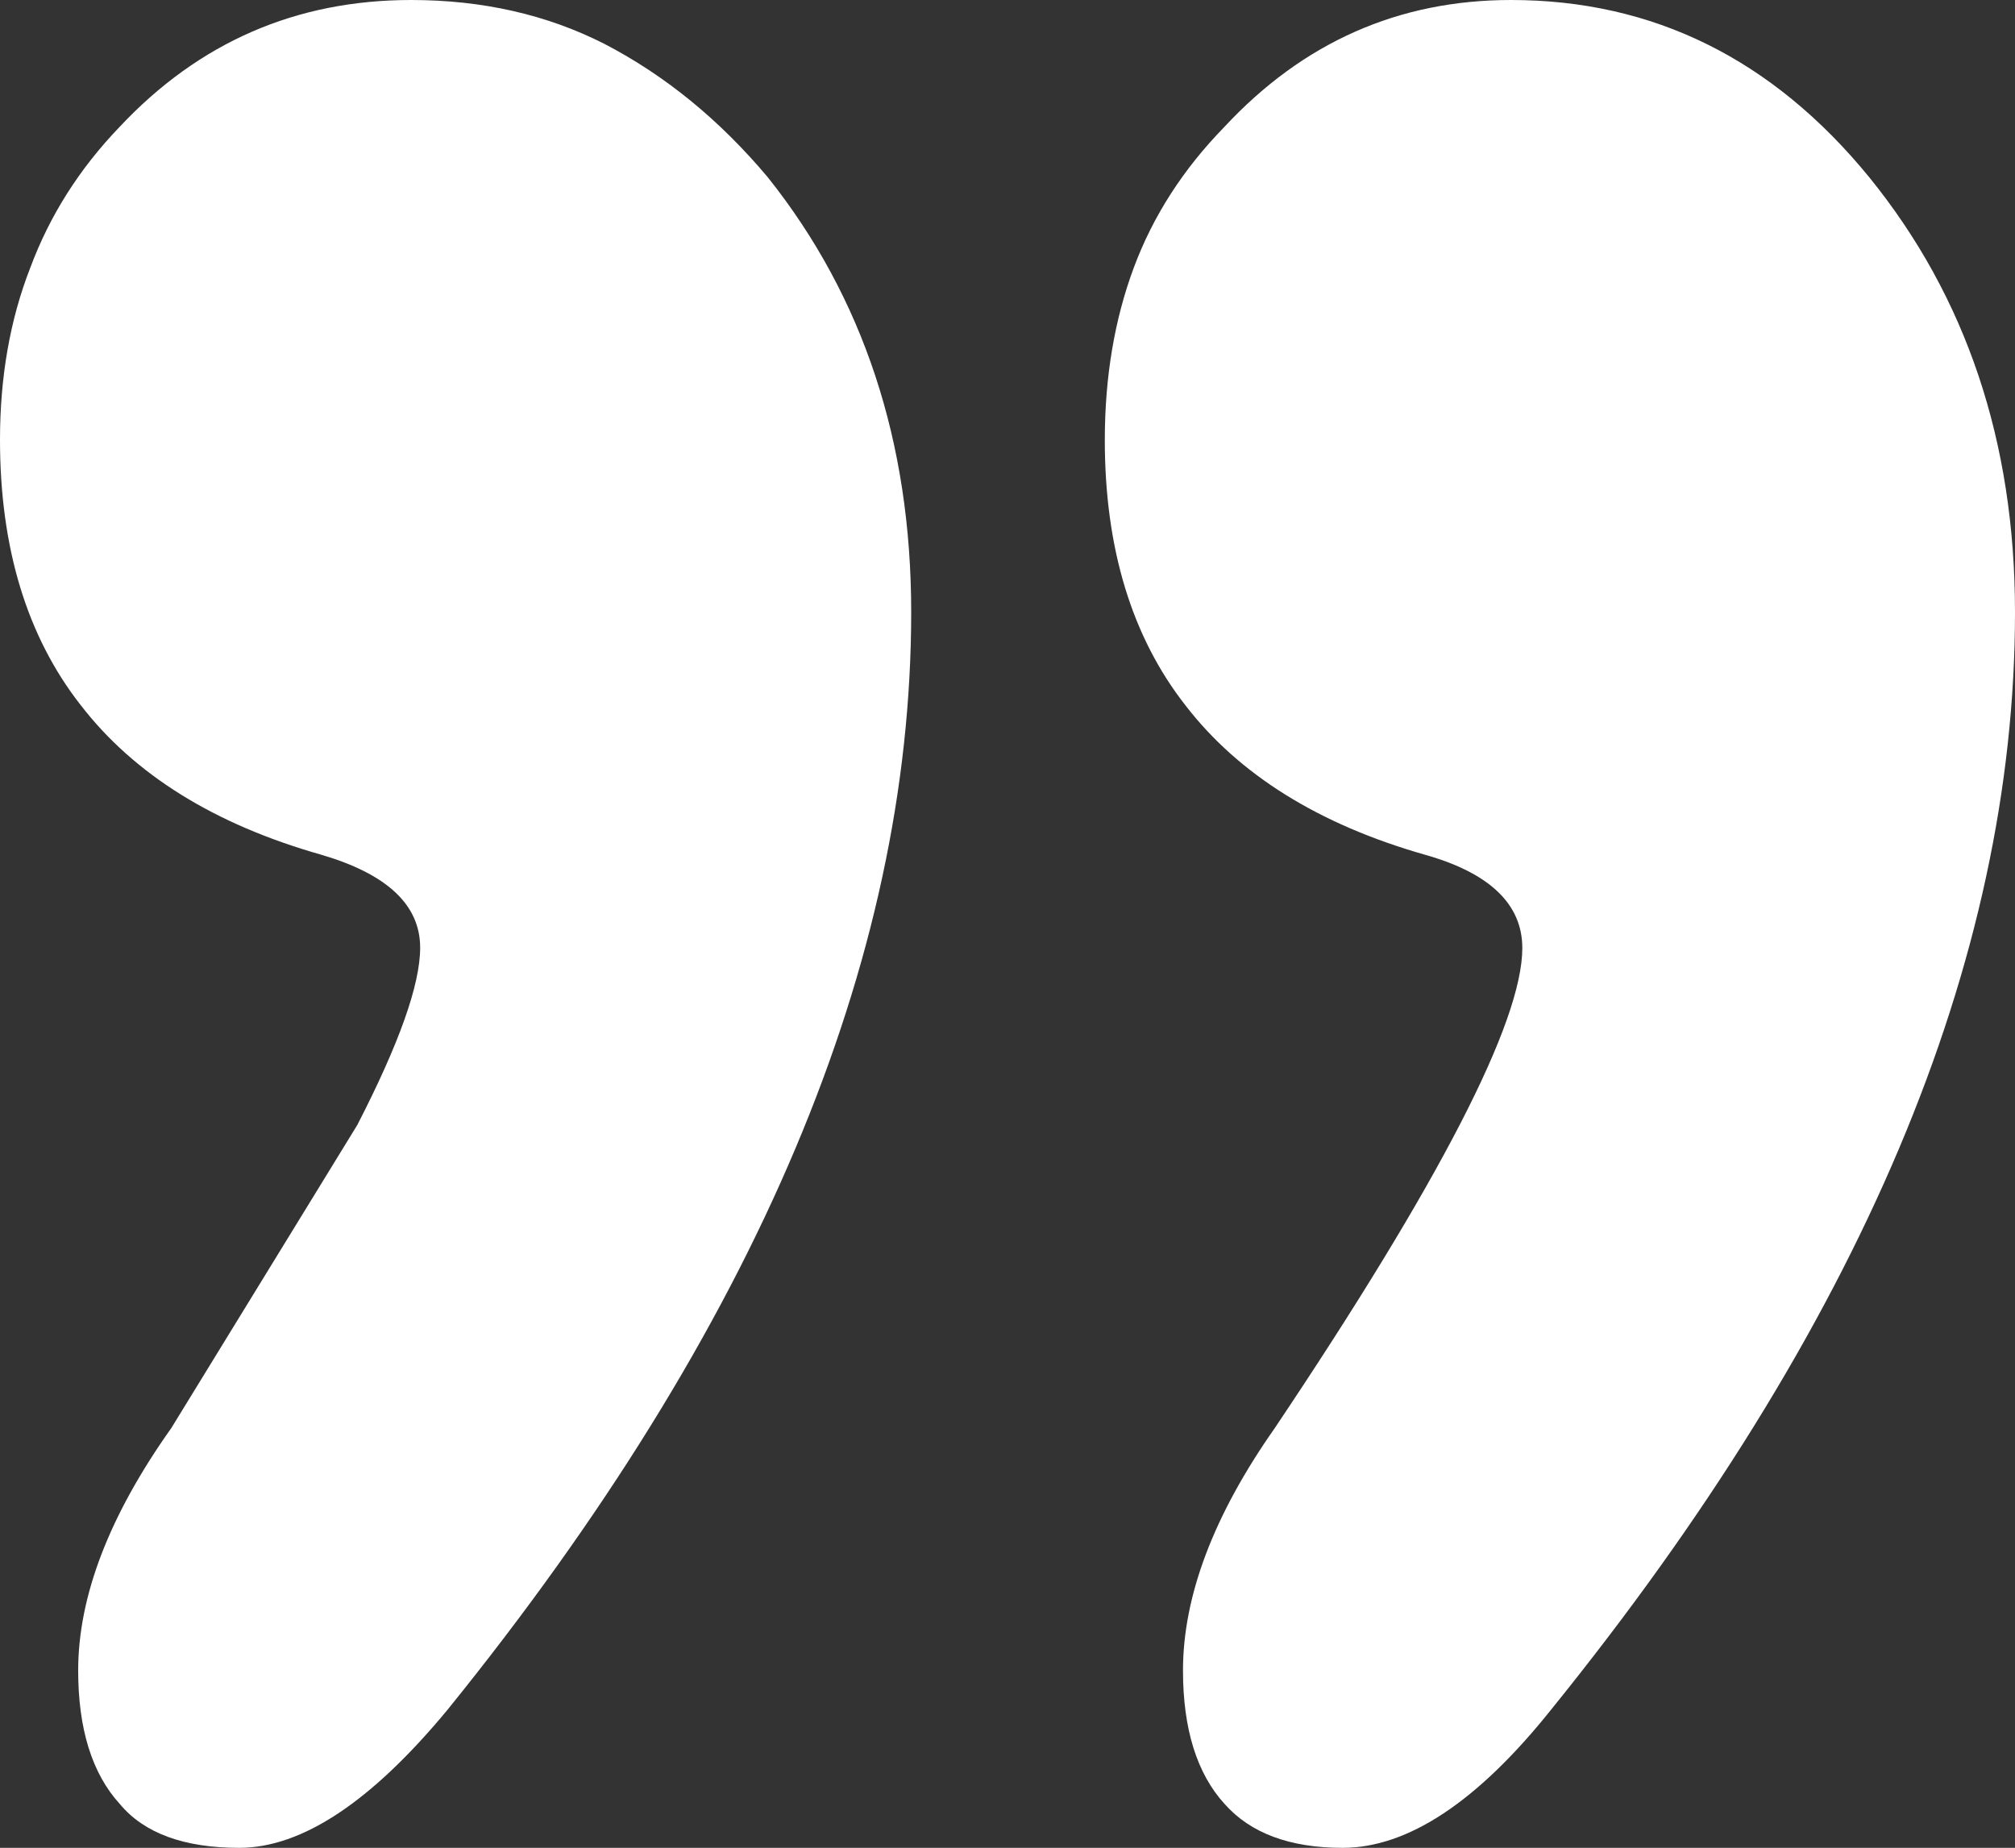
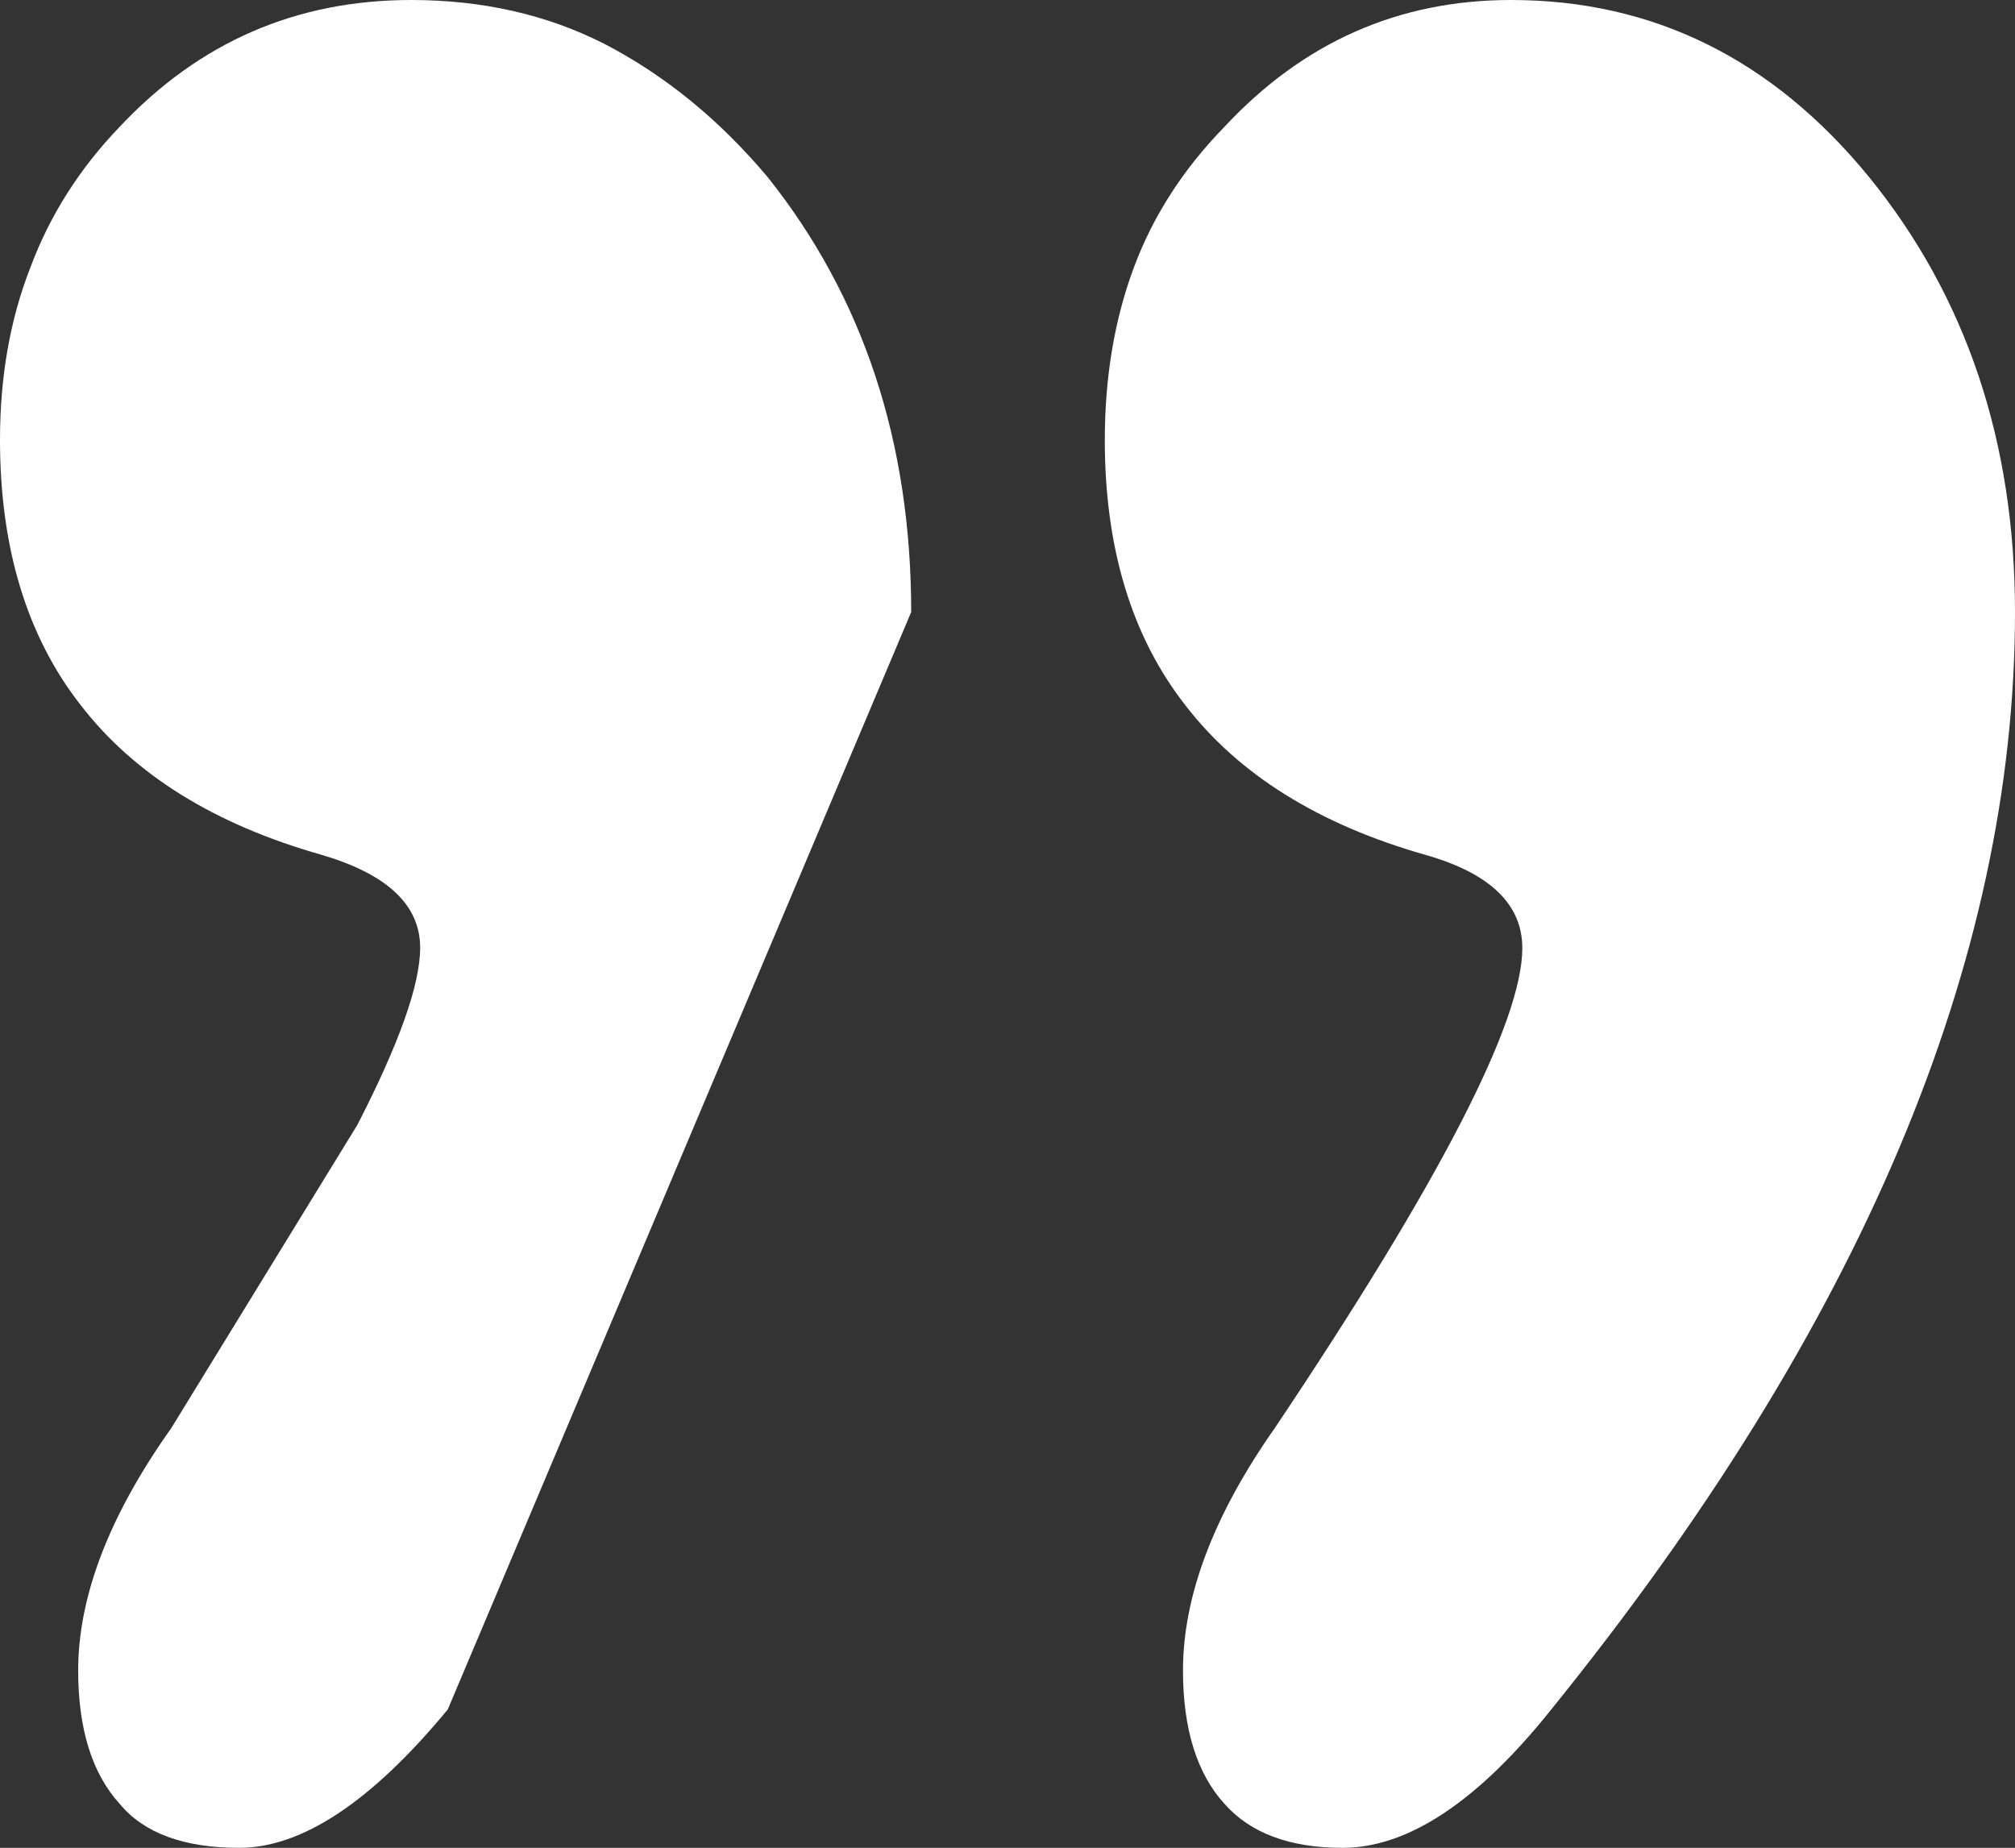
<svg xmlns="http://www.w3.org/2000/svg" version="1.1" id="Layer_1" x="0px" y="0px" viewBox="0 0 605.7 555.5" style="enable-background:new 0 0 605.7 555.5;" xml:space="preserve">
  <rect x="0" y="0" width="605.7" height="555.5" fill="#333333" stroke="none" />
  <style type="text/css">
	.st0{fill:#FFFFFF;}
</style>
-   <path class="st0" d="M273.9,184c0-51.1-14.4-94.7-43.1-130.7c-14.6-17.4-31-30.7-49.1-40.1C164.4,4.4,145,0,123.6,0  C89,0,59.8,12.7,35.9,38.2c-12.1,12.6-21,26.7-26.8,42.3C3,96.1,0,113.4,0,132.2c0,32.5,8.1,59.1,24.2,79.7  c16.1,20.9,40.2,35.9,72.2,45c19.9,5.8,29.9,15.1,29.9,28c0,11.1-6.3,28.8-18.9,53.3l-55.9,91.1c-18.6,26.2-28,50.5-28,72.9  c0,17.6,4.2,31,12.5,40.1c7.3,8.8,19.3,13.2,35.9,13.2c18.9,0,39.8-13.9,62.7-41.6C227.5,399,273.9,289.1,273.9,184 M605.7,184  c0-51.1-14.6-94.7-43.8-130.7C532.9,17.8,497,0,454.2,0c-33.8,0-62.5,12.7-86.2,38.2c-12.3,12.6-21.4,26.7-27.2,42.3  c-5.8,15.6-8.7,32.9-8.7,51.8c0,32.5,8.1,59.1,24.2,79.7c16.1,20.9,40.2,35.9,72.2,45c19.4,5.5,29.1,14.9,29.1,28  c0,22.2-24.8,70.3-74.4,144.3c-18.4,26.2-27.6,50.5-27.6,72.9c0,17.6,4.2,31,12.5,40.1c7.8,8.8,19.6,13.2,35.5,13.2  c19.6,0,40.6-13.9,62.7-41.6C559.2,399,605.7,289.1,605.7,184L605.7,184z" />
+   <path class="st0" d="M273.9,184c0-51.1-14.4-94.7-43.1-130.7c-14.6-17.4-31-30.7-49.1-40.1C164.4,4.4,145,0,123.6,0  C89,0,59.8,12.7,35.9,38.2c-12.1,12.6-21,26.7-26.8,42.3C3,96.1,0,113.4,0,132.2c0,32.5,8.1,59.1,24.2,79.7  c16.1,20.9,40.2,35.9,72.2,45c19.9,5.8,29.9,15.1,29.9,28c0,11.1-6.3,28.8-18.9,53.3l-55.9,91.1c-18.6,26.2-28,50.5-28,72.9  c0,17.6,4.2,31,12.5,40.1c7.3,8.8,19.3,13.2,35.9,13.2c18.9,0,39.8-13.9,62.7-41.6M605.7,184  c0-51.1-14.6-94.7-43.8-130.7C532.9,17.8,497,0,454.2,0c-33.8,0-62.5,12.7-86.2,38.2c-12.3,12.6-21.4,26.7-27.2,42.3  c-5.8,15.6-8.7,32.9-8.7,51.8c0,32.5,8.1,59.1,24.2,79.7c16.1,20.9,40.2,35.9,72.2,45c19.4,5.5,29.1,14.9,29.1,28  c0,22.2-24.8,70.3-74.4,144.3c-18.4,26.2-27.6,50.5-27.6,72.9c0,17.6,4.2,31,12.5,40.1c7.8,8.8,19.6,13.2,35.5,13.2  c19.6,0,40.6-13.9,62.7-41.6C559.2,399,605.7,289.1,605.7,184L605.7,184z" />
</svg>